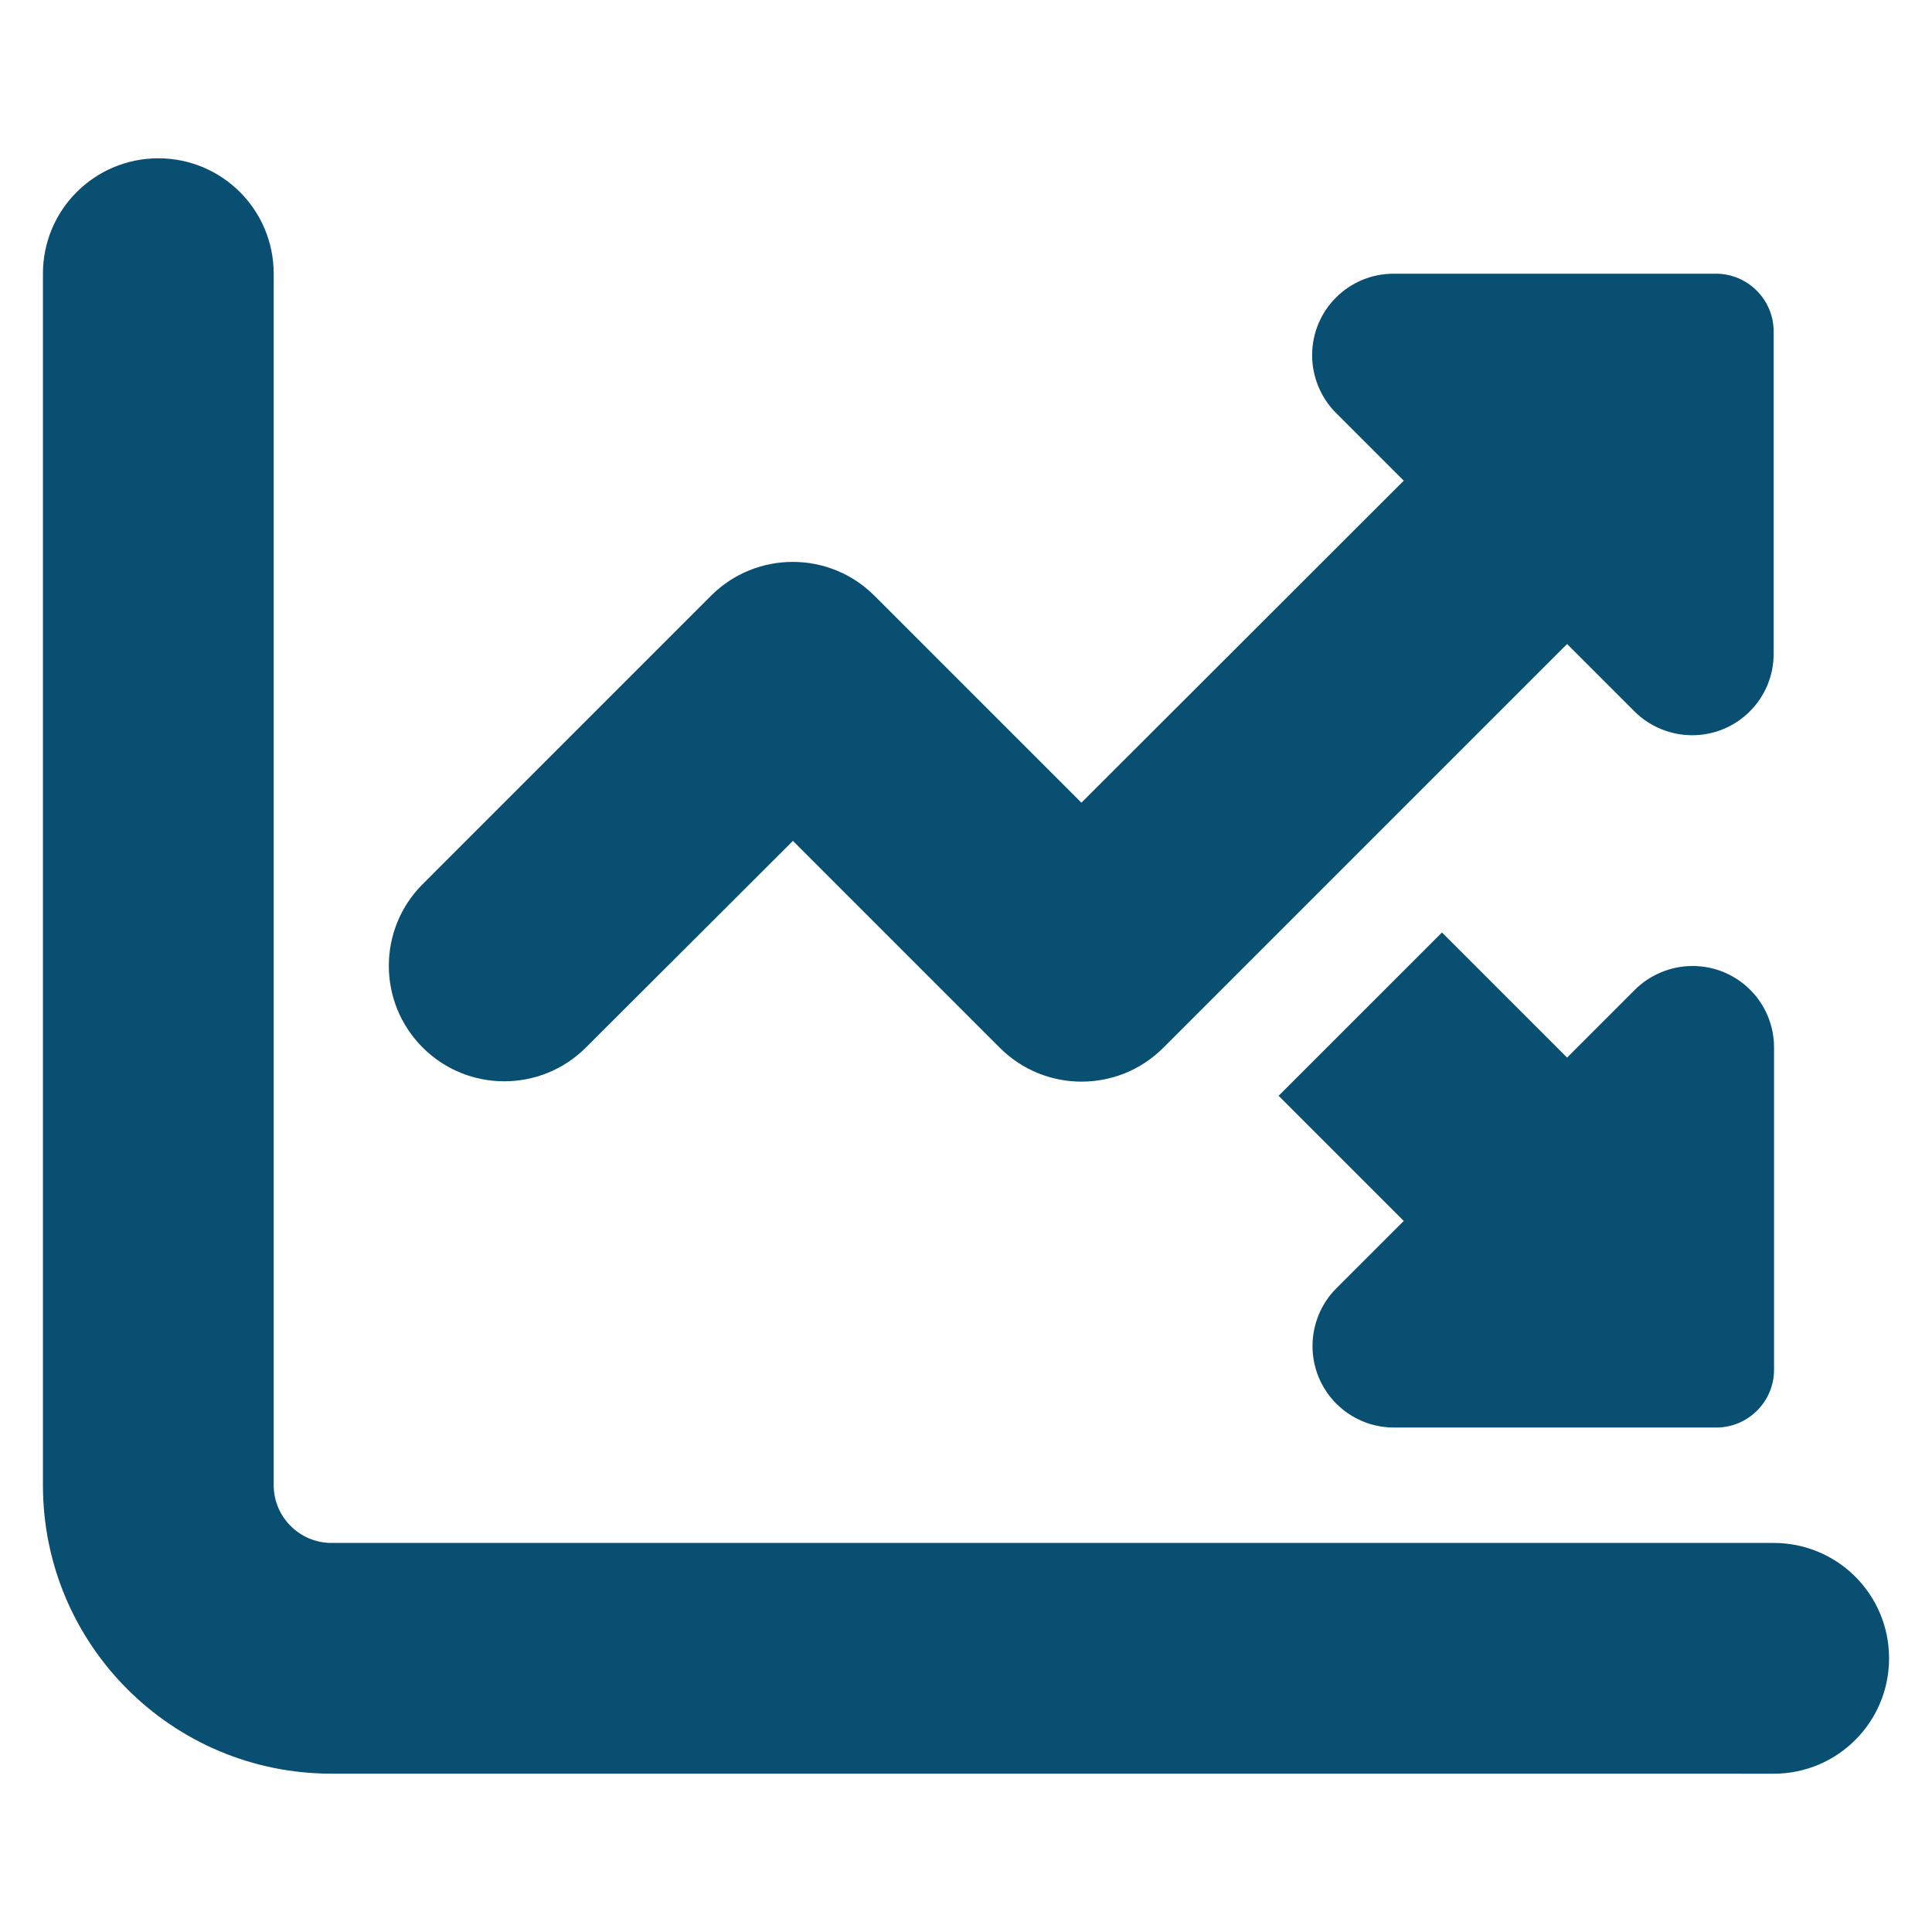
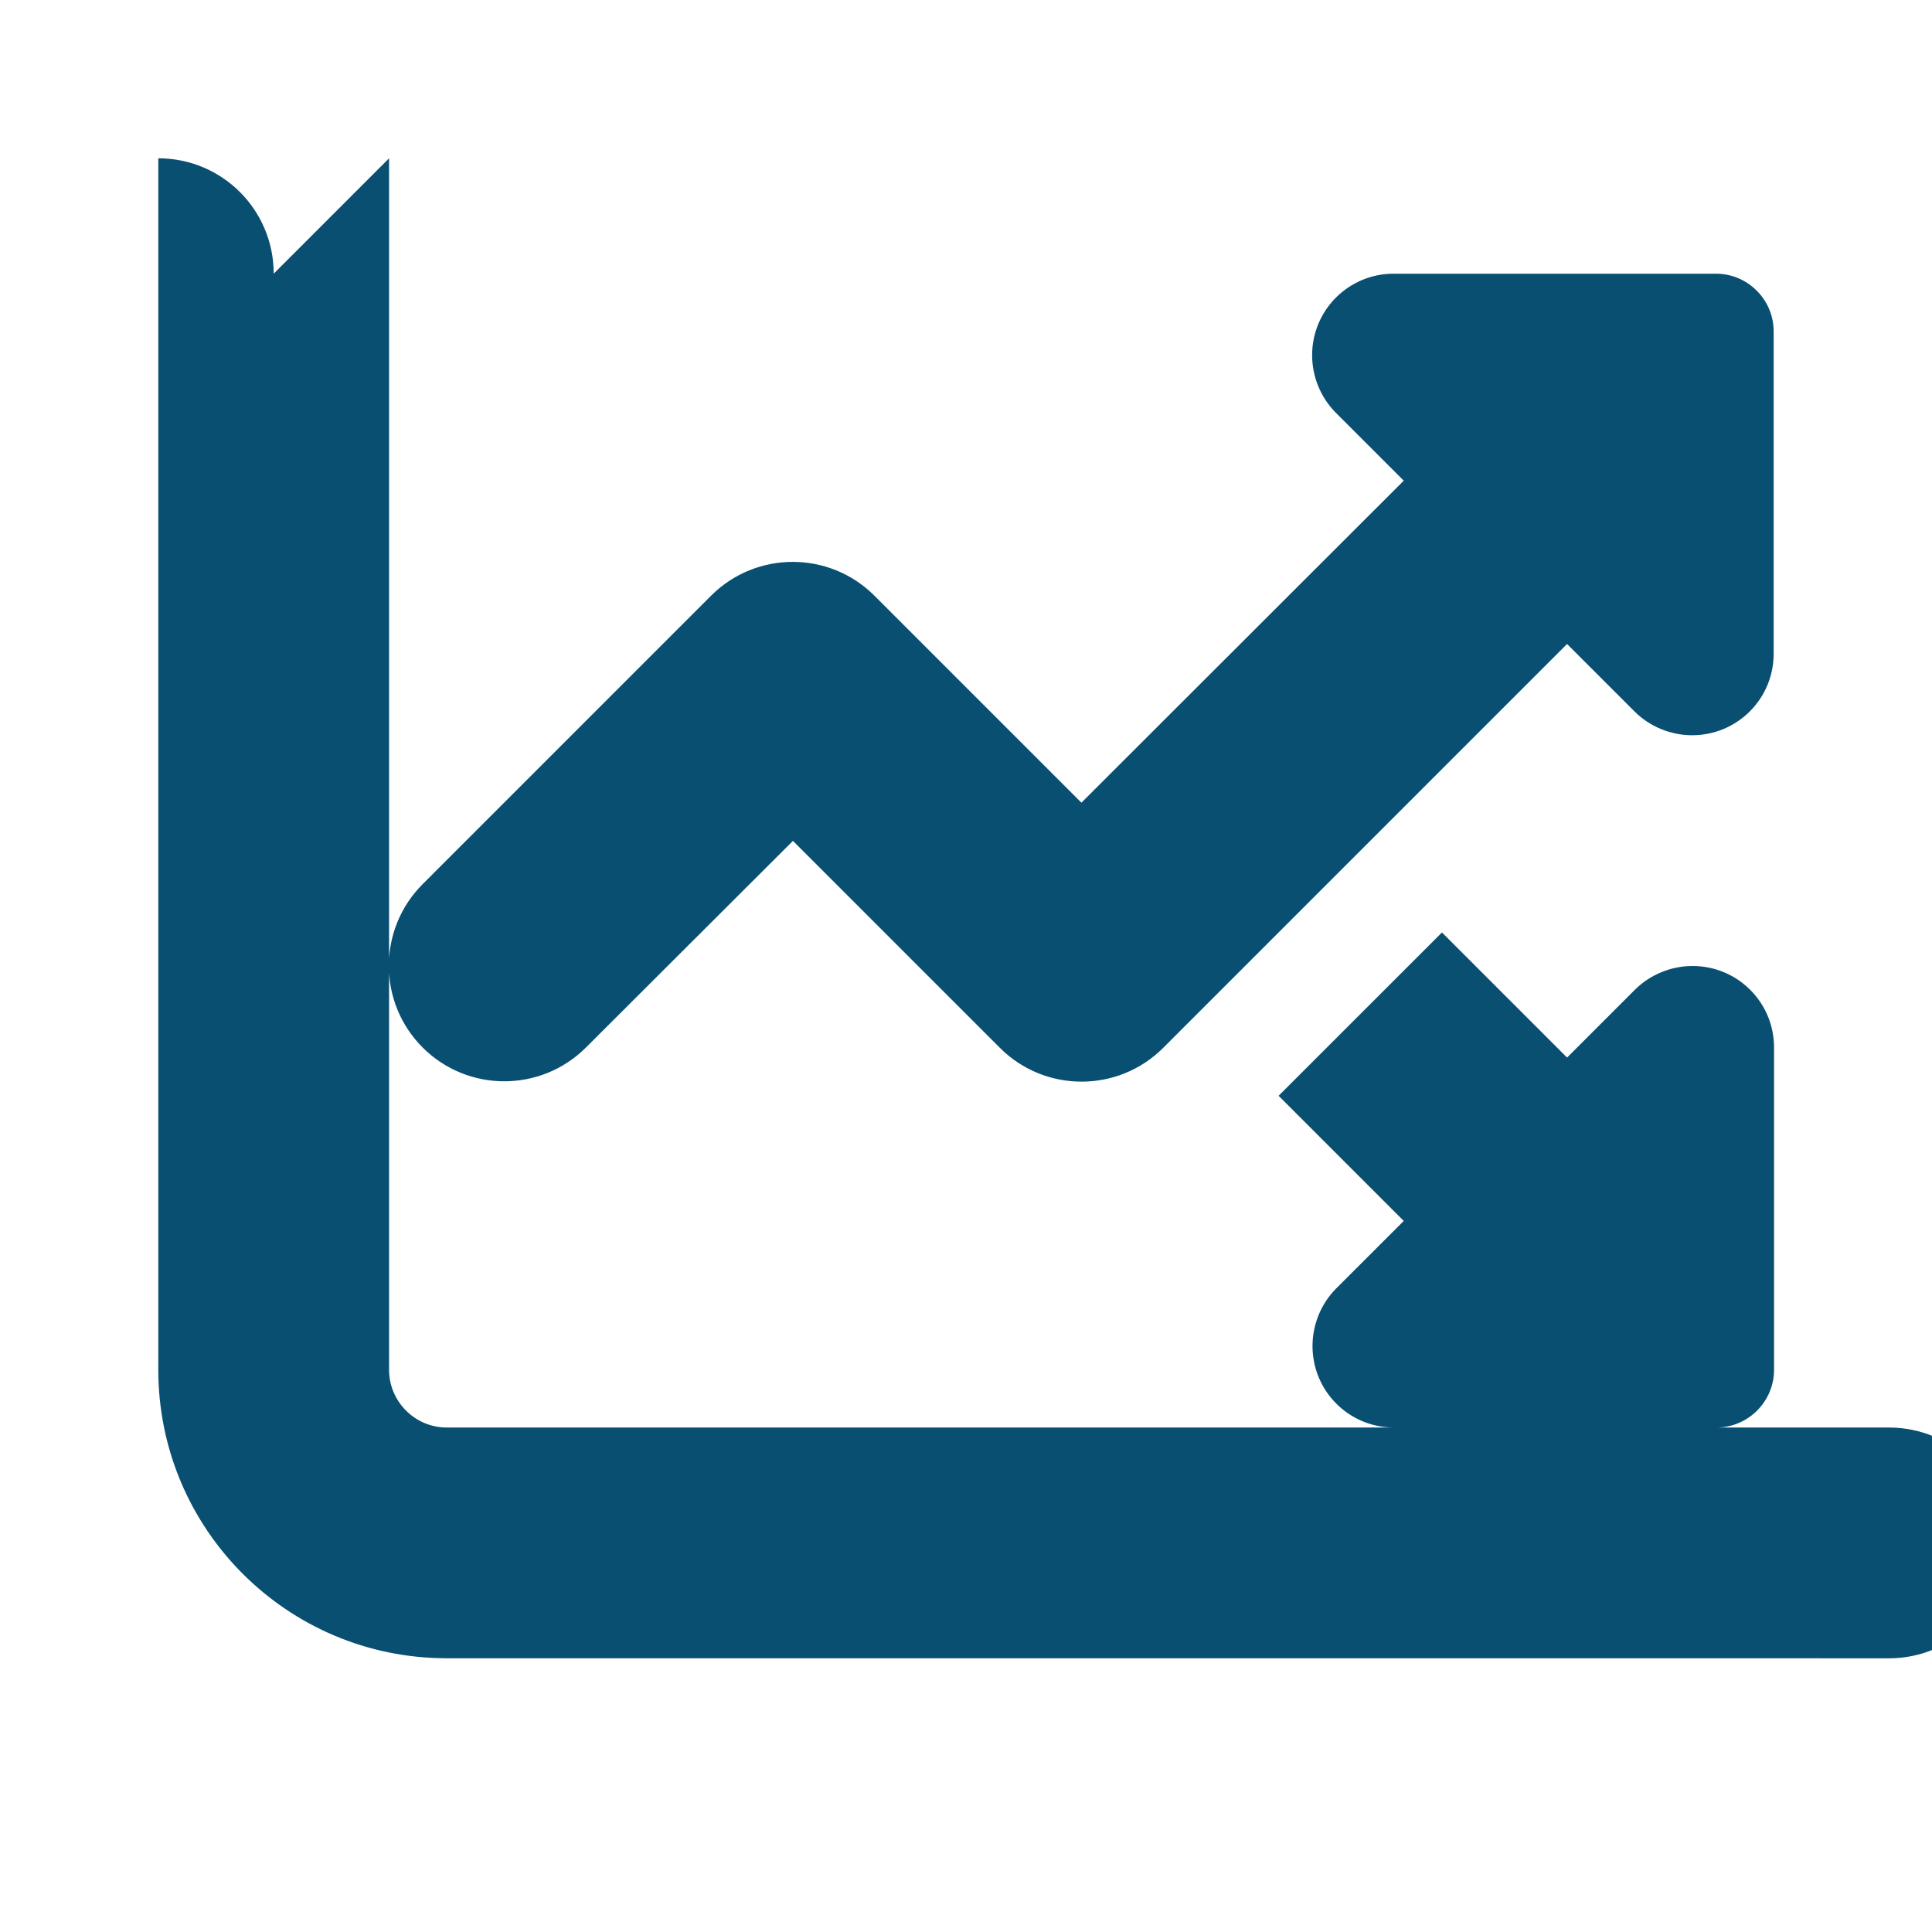
<svg xmlns="http://www.w3.org/2000/svg" width="100%" height="100%" viewBox="0 0 45 45" version="1.1" xml:space="preserve" style="fill-rule:evenodd;clip-rule:evenodd;stroke-linejoin:round;stroke-miterlimit:2;">
  <g id="Indigo-Blue">
-     <path d="M6.375,6.375c0,-1.487 -1.201,-2.688 -2.688,-2.688c-1.486,0.001 -2.687,1.201 -2.687,2.688l0,28.219c0,3.712 3.007,6.718 6.719,6.718l33.594,0.001c1.486,-0 2.687,-1.201 2.687,-2.688c0,-1.487 -1.201,-2.687 -2.688,-2.687l-33.593,-0c-0.739,-0 -1.344,-0.605 -1.344,-1.344l0,-28.219Zm26.321,4.821l-7.508,7.5l-4.821,-4.821c-1.05,-1.05 -2.755,-1.05 -3.805,-0l-6.718,6.719c-1.05,1.049 -1.05,2.754 -0,3.804c1.049,1.05 2.754,1.05 3.804,0l4.821,-4.812l4.82,4.82c1.05,1.05 2.755,1.05 3.805,0l9.406,-9.406l1.571,1.571c0.352,0.352 0.84,0.554 1.343,0.554c1.05,0 1.898,-0.848 1.898,-1.898l0,-7.508c0,-0.739 -0.604,-1.344 -1.343,-1.344l-7.508,0c-1.05,0 -1.899,0.848 -1.899,1.898c0,0.504 0.202,0.991 0.555,1.344l1.579,1.579Zm5.383,11.858l-1.579,1.579l-2.914,-2.914l-3.805,3.804l2.915,2.915l-1.571,1.57c-0.353,0.353 -0.554,0.84 -0.554,1.344c-0,1.05 0.848,1.898 1.898,1.898l7.508,0c0.739,0 1.344,-0.605 1.344,-1.344l-0,-7.508c-0,-1.05 -0.848,-1.898 -1.898,-1.898c-0.504,0 -0.991,0.202 -1.344,0.554Z" style="fill:#094f72;fill-rule:nonzero;" />
+     <path d="M6.375,6.375c0,-1.487 -1.201,-2.688 -2.688,-2.688l0,28.219c0,3.712 3.007,6.718 6.719,6.718l33.594,0.001c1.486,-0 2.687,-1.201 2.687,-2.688c0,-1.487 -1.201,-2.687 -2.688,-2.687l-33.593,-0c-0.739,-0 -1.344,-0.605 -1.344,-1.344l0,-28.219Zm26.321,4.821l-7.508,7.5l-4.821,-4.821c-1.05,-1.05 -2.755,-1.05 -3.805,-0l-6.718,6.719c-1.05,1.049 -1.05,2.754 -0,3.804c1.049,1.05 2.754,1.05 3.804,0l4.821,-4.812l4.82,4.82c1.05,1.05 2.755,1.05 3.805,0l9.406,-9.406l1.571,1.571c0.352,0.352 0.84,0.554 1.343,0.554c1.05,0 1.898,-0.848 1.898,-1.898l0,-7.508c0,-0.739 -0.604,-1.344 -1.343,-1.344l-7.508,0c-1.05,0 -1.899,0.848 -1.899,1.898c0,0.504 0.202,0.991 0.555,1.344l1.579,1.579Zm5.383,11.858l-1.579,1.579l-2.914,-2.914l-3.805,3.804l2.915,2.915l-1.571,1.57c-0.353,0.353 -0.554,0.84 -0.554,1.344c-0,1.05 0.848,1.898 1.898,1.898l7.508,0c0.739,0 1.344,-0.605 1.344,-1.344l-0,-7.508c-0,-1.05 -0.848,-1.898 -1.898,-1.898c-0.504,0 -0.991,0.202 -1.344,0.554Z" style="fill:#094f72;fill-rule:nonzero;" />
  </g>
</svg>